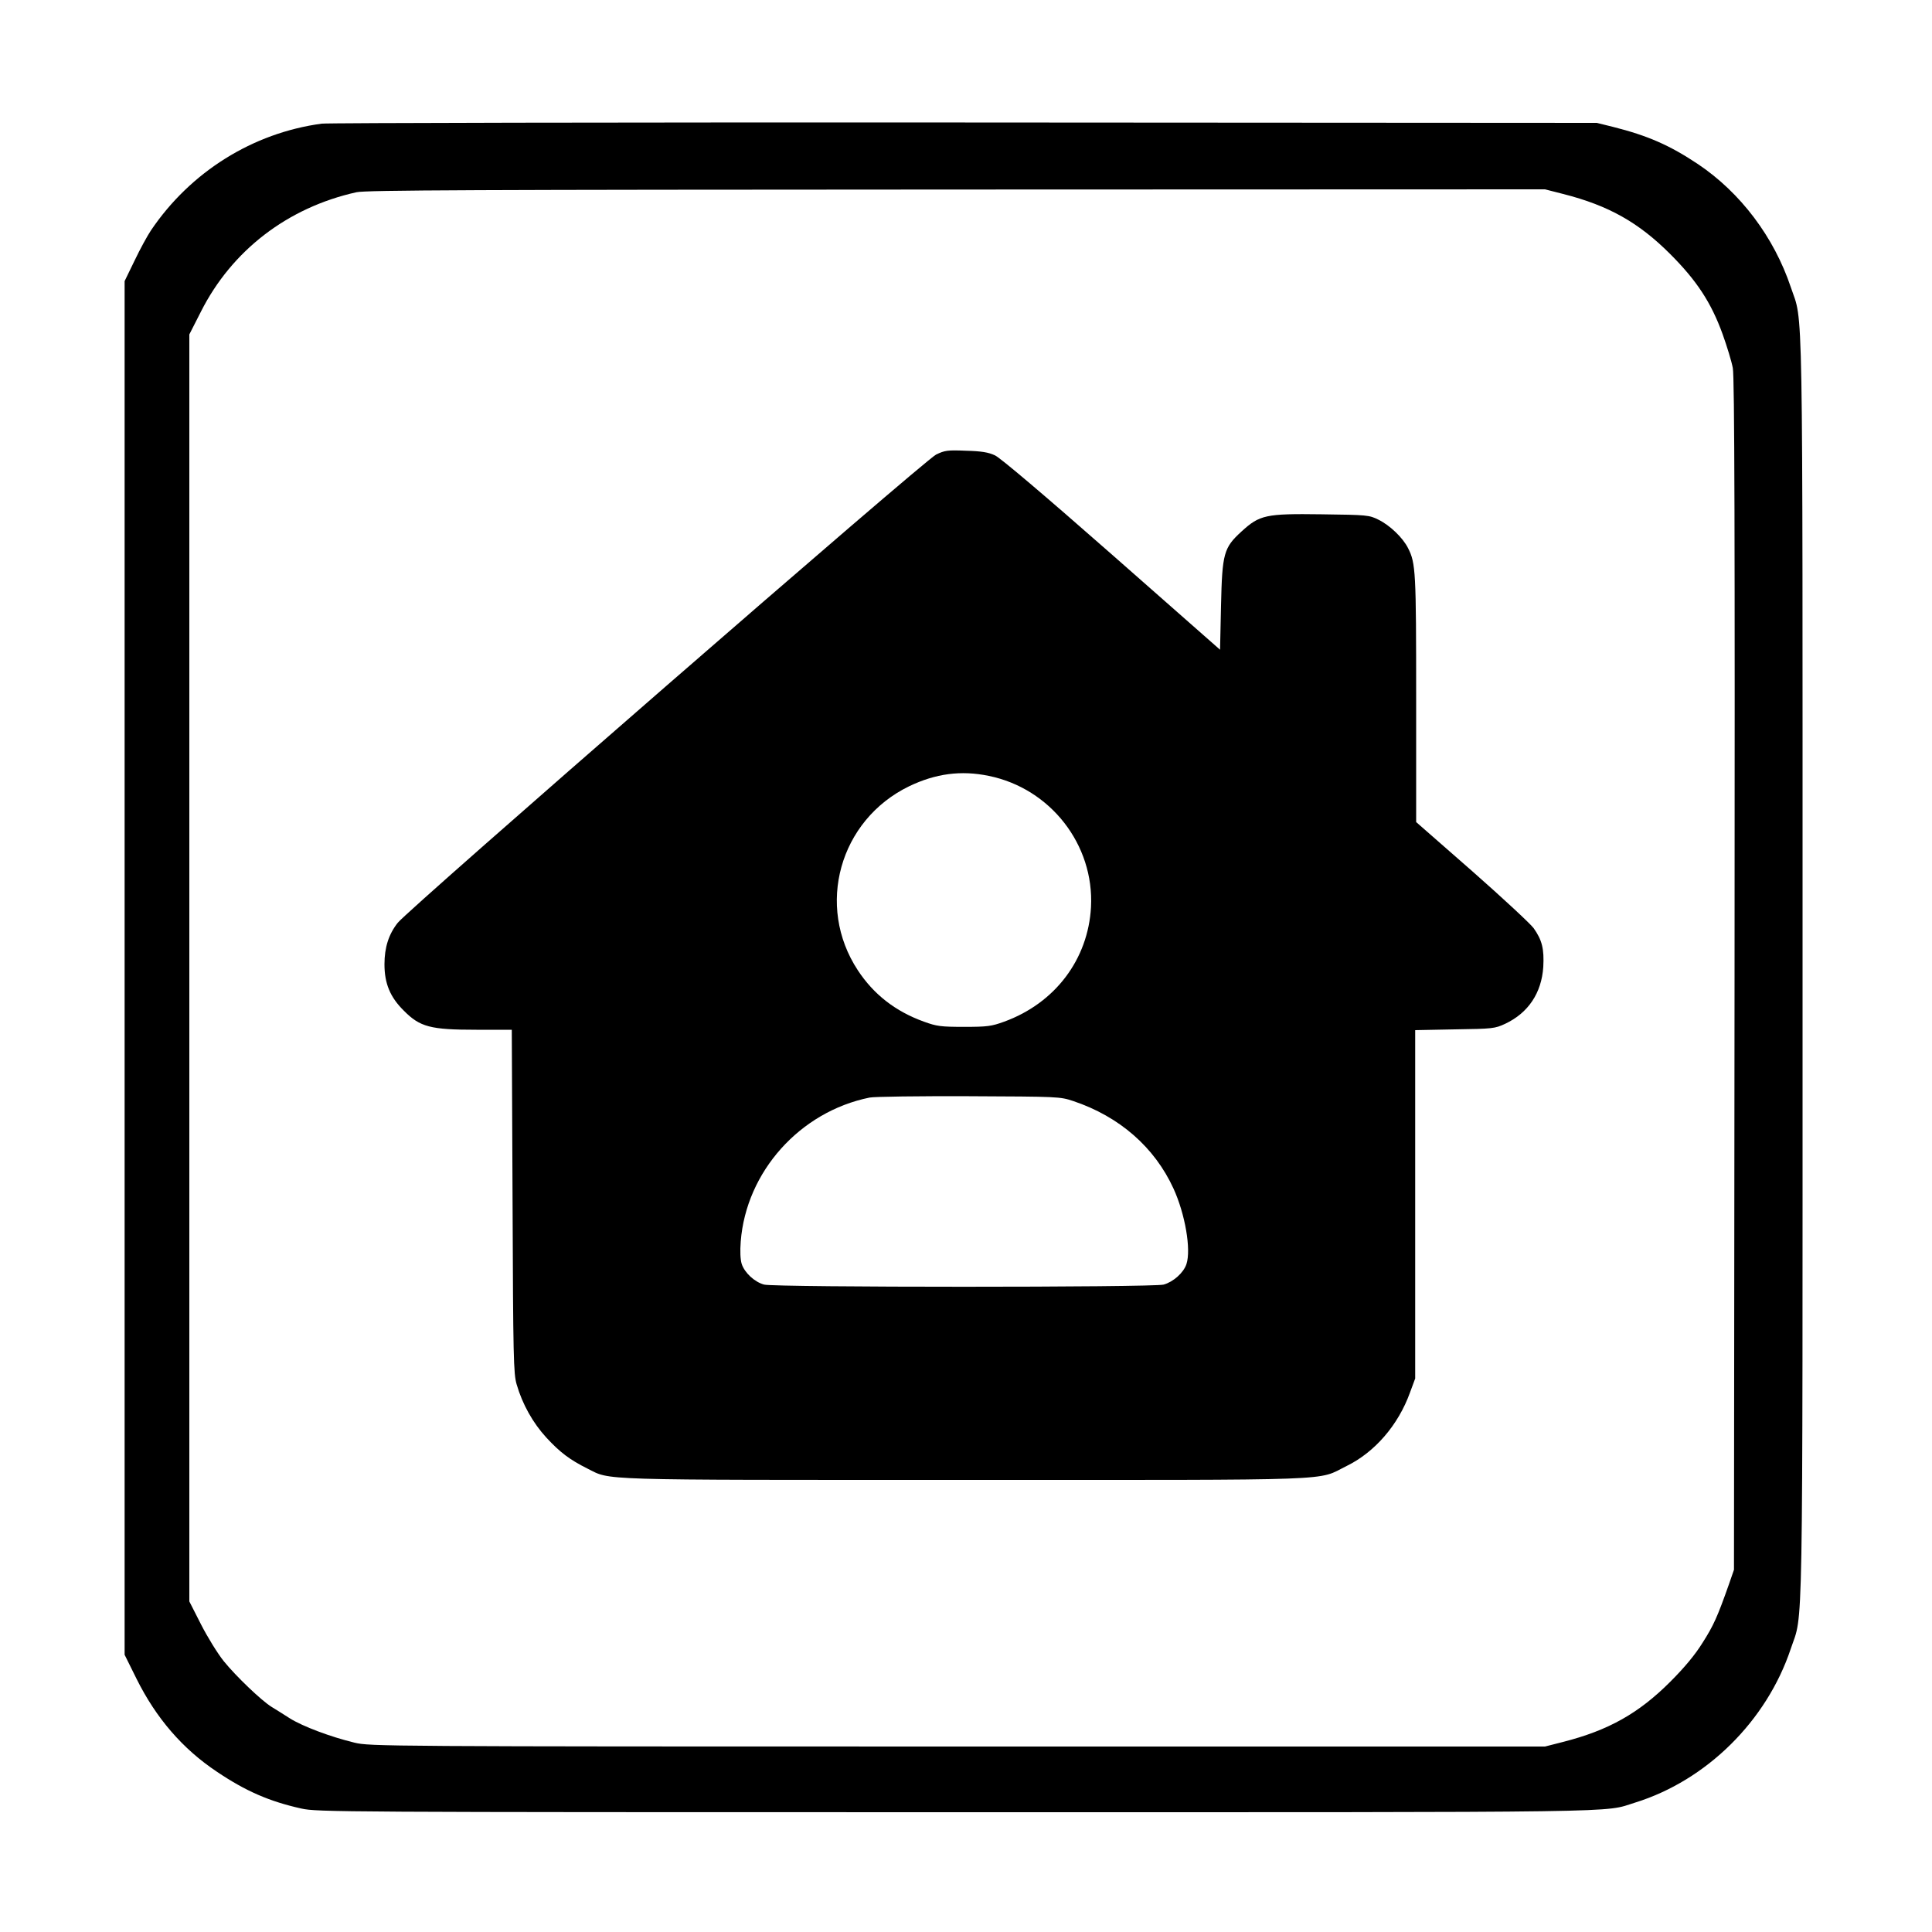
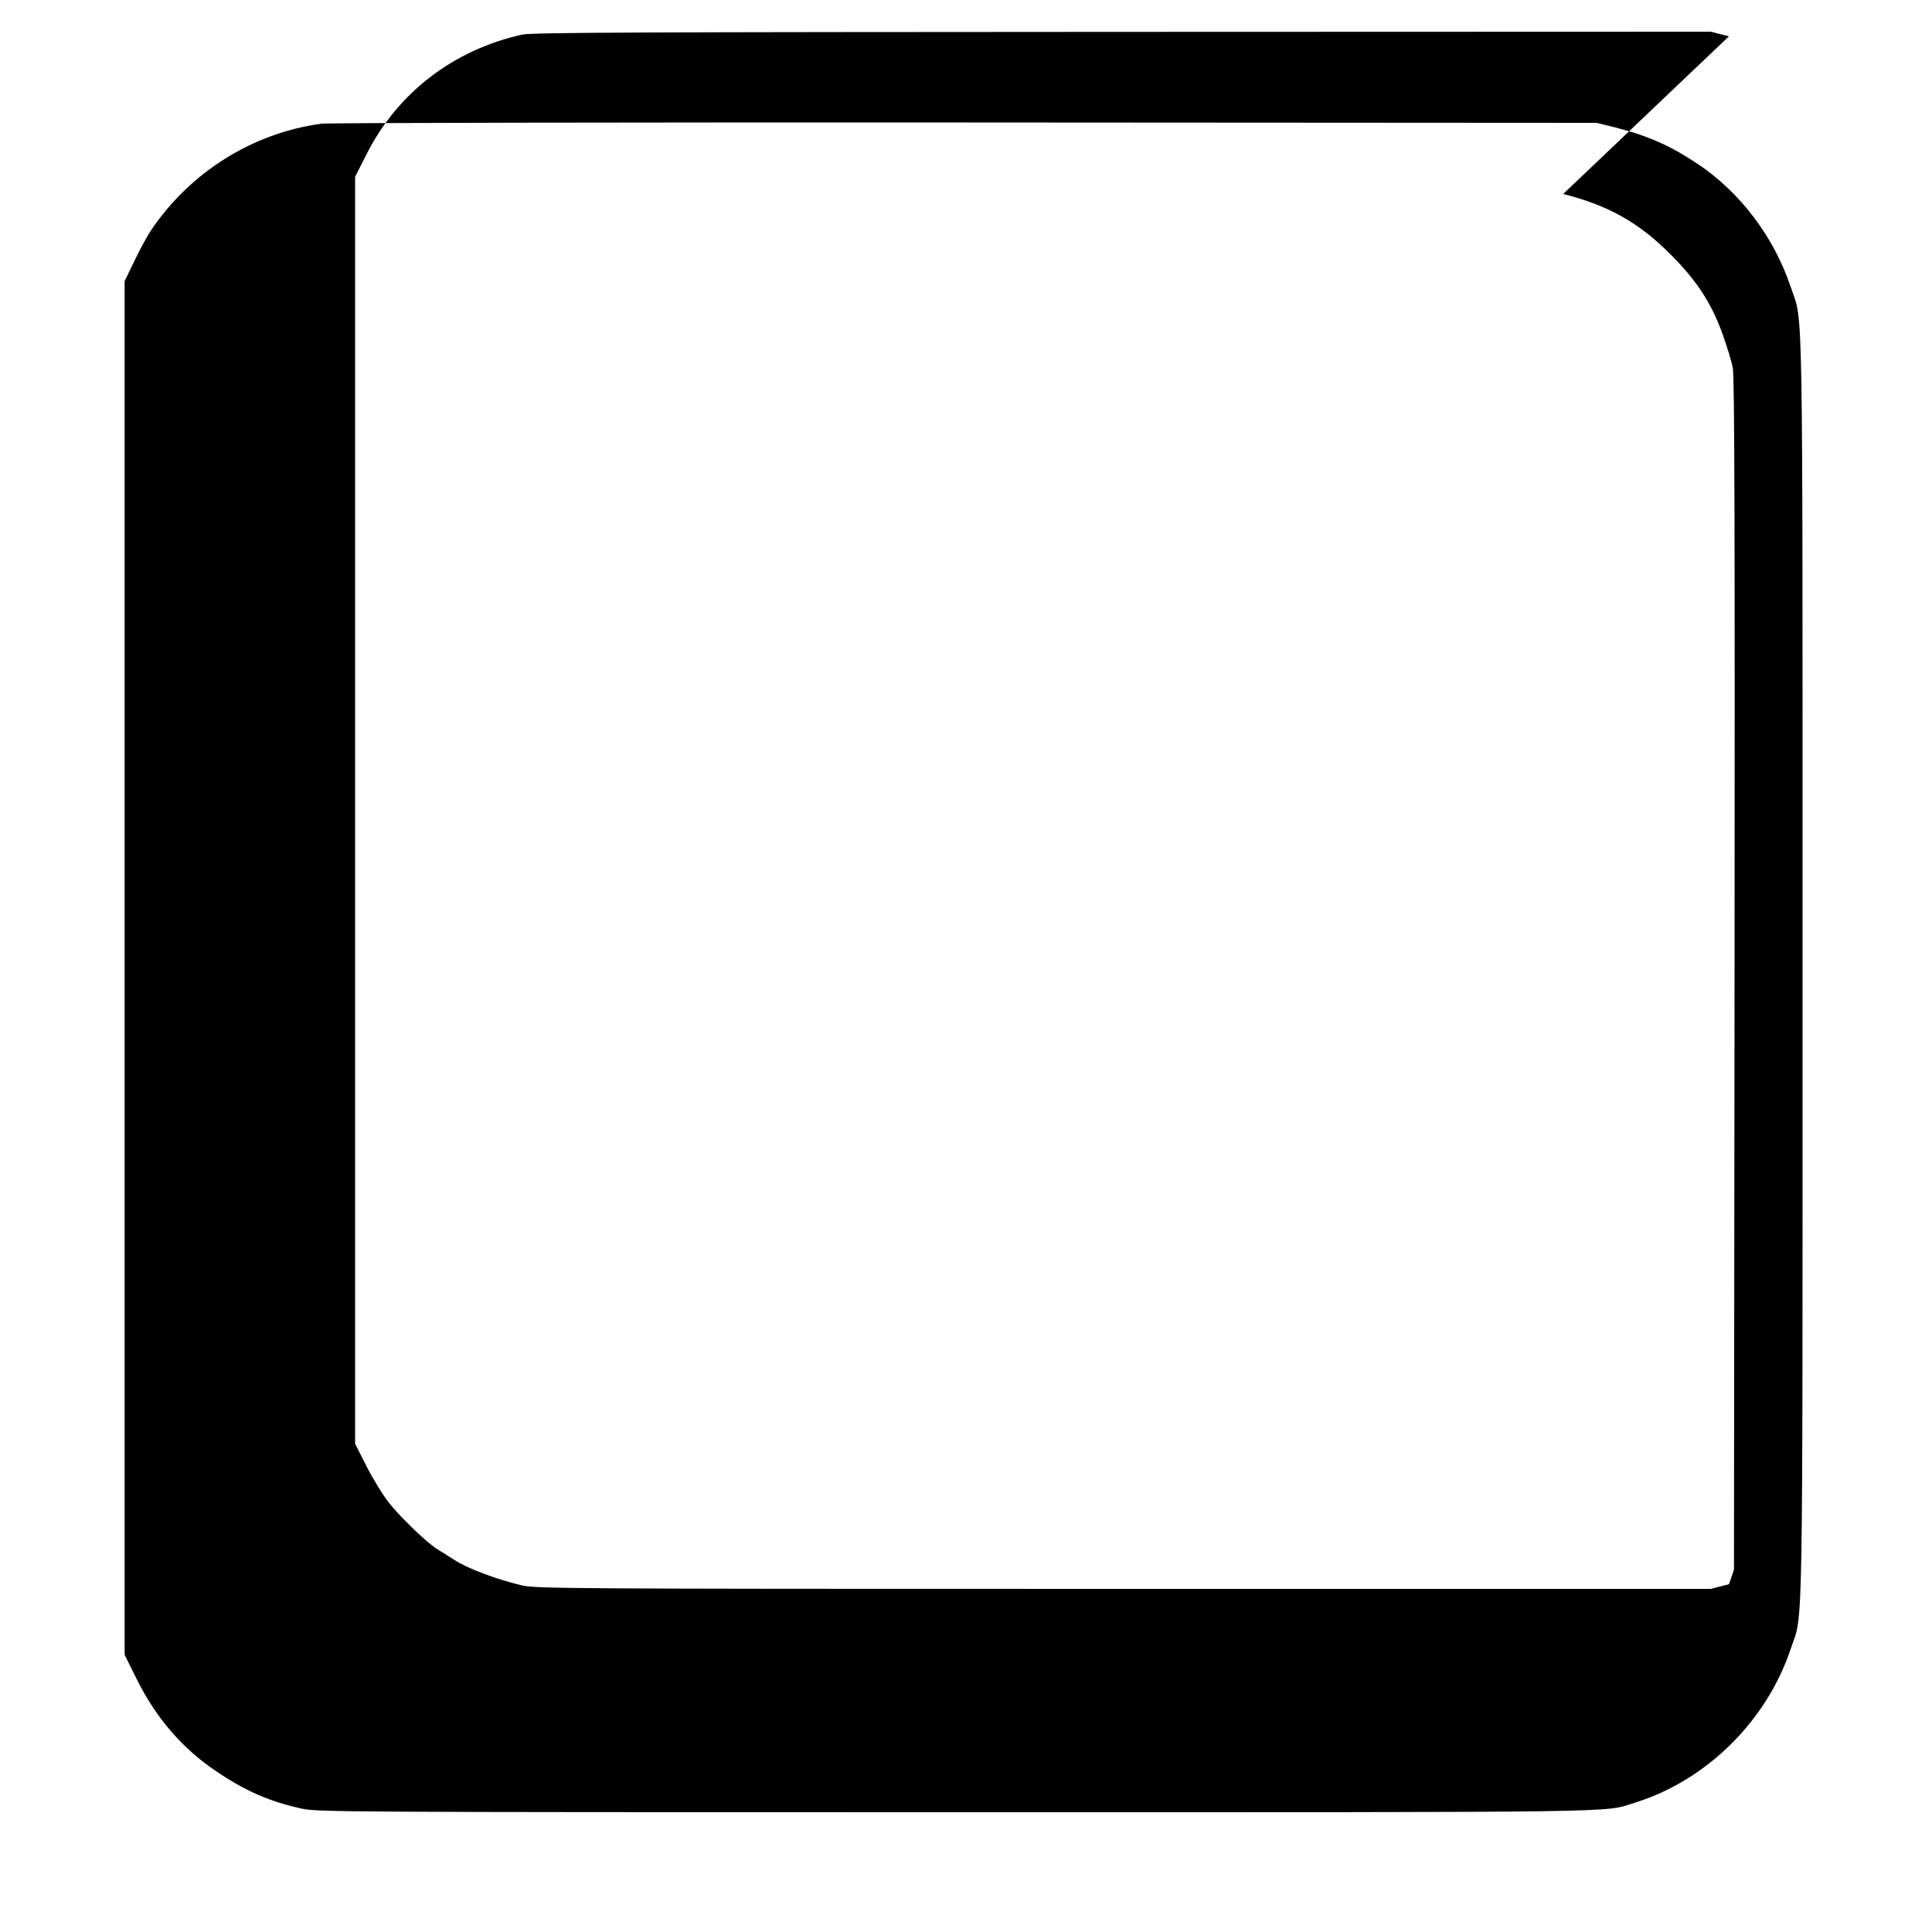
<svg xmlns="http://www.w3.org/2000/svg" version="1.0" width="1000pt" height="1000pt" viewBox="0 0 1000 1000" preserveAspectRatio="xMidYMid meet">
  <g transform="translate(0,1000) scale(0.1,-0.1)" fill="#000000" stroke="none">
-     <path d="M1665 9360 c-356 -48 -679 -249 -884 -553 -18 -27 -56 -96 -84 -155 l-52 -107 0 -3555 0 -3555 62 -125 c101 -203 238 -362 415 -480 150 -101 272 -154 438 -191 82 -18 183 -19 3392 -19 3566 0 3340 -3 3512 50 369 115 680 422 805 796 65 195 61 -62 61 3524 0 3585 4 3329 -61 3524 -87 259 -260 489 -481 637 -147 98 -260 147 -438 192 l-85 21 -3270 2 c-1798 1 -3297 -2 -3330 -6z m6426 -364 c236 -60 391 -148 554 -311 137 -137 212 -251 271 -414 23 -64 47 -143 53 -176 9 -44 11 -864 9 -3140 l-3 -3080 -26 -75 c-60 -170 -80 -214 -136 -302 -39 -63 -94 -129 -168 -203 -163 -163 -319 -251 -554 -311 l-94 -24 -3041 0 c-2976 0 -3043 1 -3121 20 -124 30 -268 84 -335 126 -34 22 -76 48 -94 59 -52 32 -184 158 -248 237 -32 40 -85 126 -118 191 l-60 118 0 3279 0 3279 60 118 c160 317 449 539 805 618 49 11 608 13 3106 14 l3046 1 94 -24z" />
-     <path d="M4845 7647 c-60 -29 -2729 -2351 -2786 -2423 -47 -59 -69 -128 -69 -215 0 -99 29 -170 100 -240 84 -85 138 -99 376 -99 l183 0 4 -887 c3 -813 5 -893 21 -948 30 -104 85 -201 154 -276 71 -77 122 -115 212 -160 125 -62 15 -59 1955 -59 1974 0 1817 -6 1975 72 145 71 267 211 328 380 l27 73 0 902 0 901 205 4 c197 3 207 4 261 29 119 56 188 159 197 294 5 93 -6 139 -50 201 -16 22 -159 155 -318 295 l-290 254 0 637 c0 659 -2 703 -42 781 -27 54 -94 118 -153 147 -48 24 -58 25 -295 28 -289 4 -320 -3 -414 -89 -92 -84 -100 -113 -106 -383 l-5 -229 -560 493 c-355 312 -577 500 -605 513 -34 16 -71 22 -150 24 -95 4 -110 2 -155 -20z m273 -1663 c319 -65 546 -356 529 -679 -15 -271 -186 -497 -449 -593 -66 -24 -87 -27 -208 -27 -121 0 -142 3 -208 27 -147 53 -260 141 -342 266 -219 333 -95 777 265 952 137 66 269 84 413 54z m437 -1683 c239 -80 421 -239 519 -453 60 -131 92 -315 67 -391 -15 -45 -68 -92 -118 -106 -54 -15 -2013 -15 -2068 0 -49 13 -101 61 -116 107 -7 23 -9 65 -5 116 28 361 306 672 667 745 24 5 256 8 514 7 463 -2 471 -2 540 -25z" />
+     <path d="M1665 9360 c-356 -48 -679 -249 -884 -553 -18 -27 -56 -96 -84 -155 l-52 -107 0 -3555 0 -3555 62 -125 c101 -203 238 -362 415 -480 150 -101 272 -154 438 -191 82 -18 183 -19 3392 -19 3566 0 3340 -3 3512 50 369 115 680 422 805 796 65 195 61 -62 61 3524 0 3585 4 3329 -61 3524 -87 259 -260 489 -481 637 -147 98 -260 147 -438 192 l-85 21 -3270 2 c-1798 1 -3297 -2 -3330 -6z m6426 -364 c236 -60 391 -148 554 -311 137 -137 212 -251 271 -414 23 -64 47 -143 53 -176 9 -44 11 -864 9 -3140 l-3 -3080 -26 -75 l-94 -24 -3041 0 c-2976 0 -3043 1 -3121 20 -124 30 -268 84 -335 126 -34 22 -76 48 -94 59 -52 32 -184 158 -248 237 -32 40 -85 126 -118 191 l-60 118 0 3279 0 3279 60 118 c160 317 449 539 805 618 49 11 608 13 3106 14 l3046 1 94 -24z" />
  </g>
</svg>